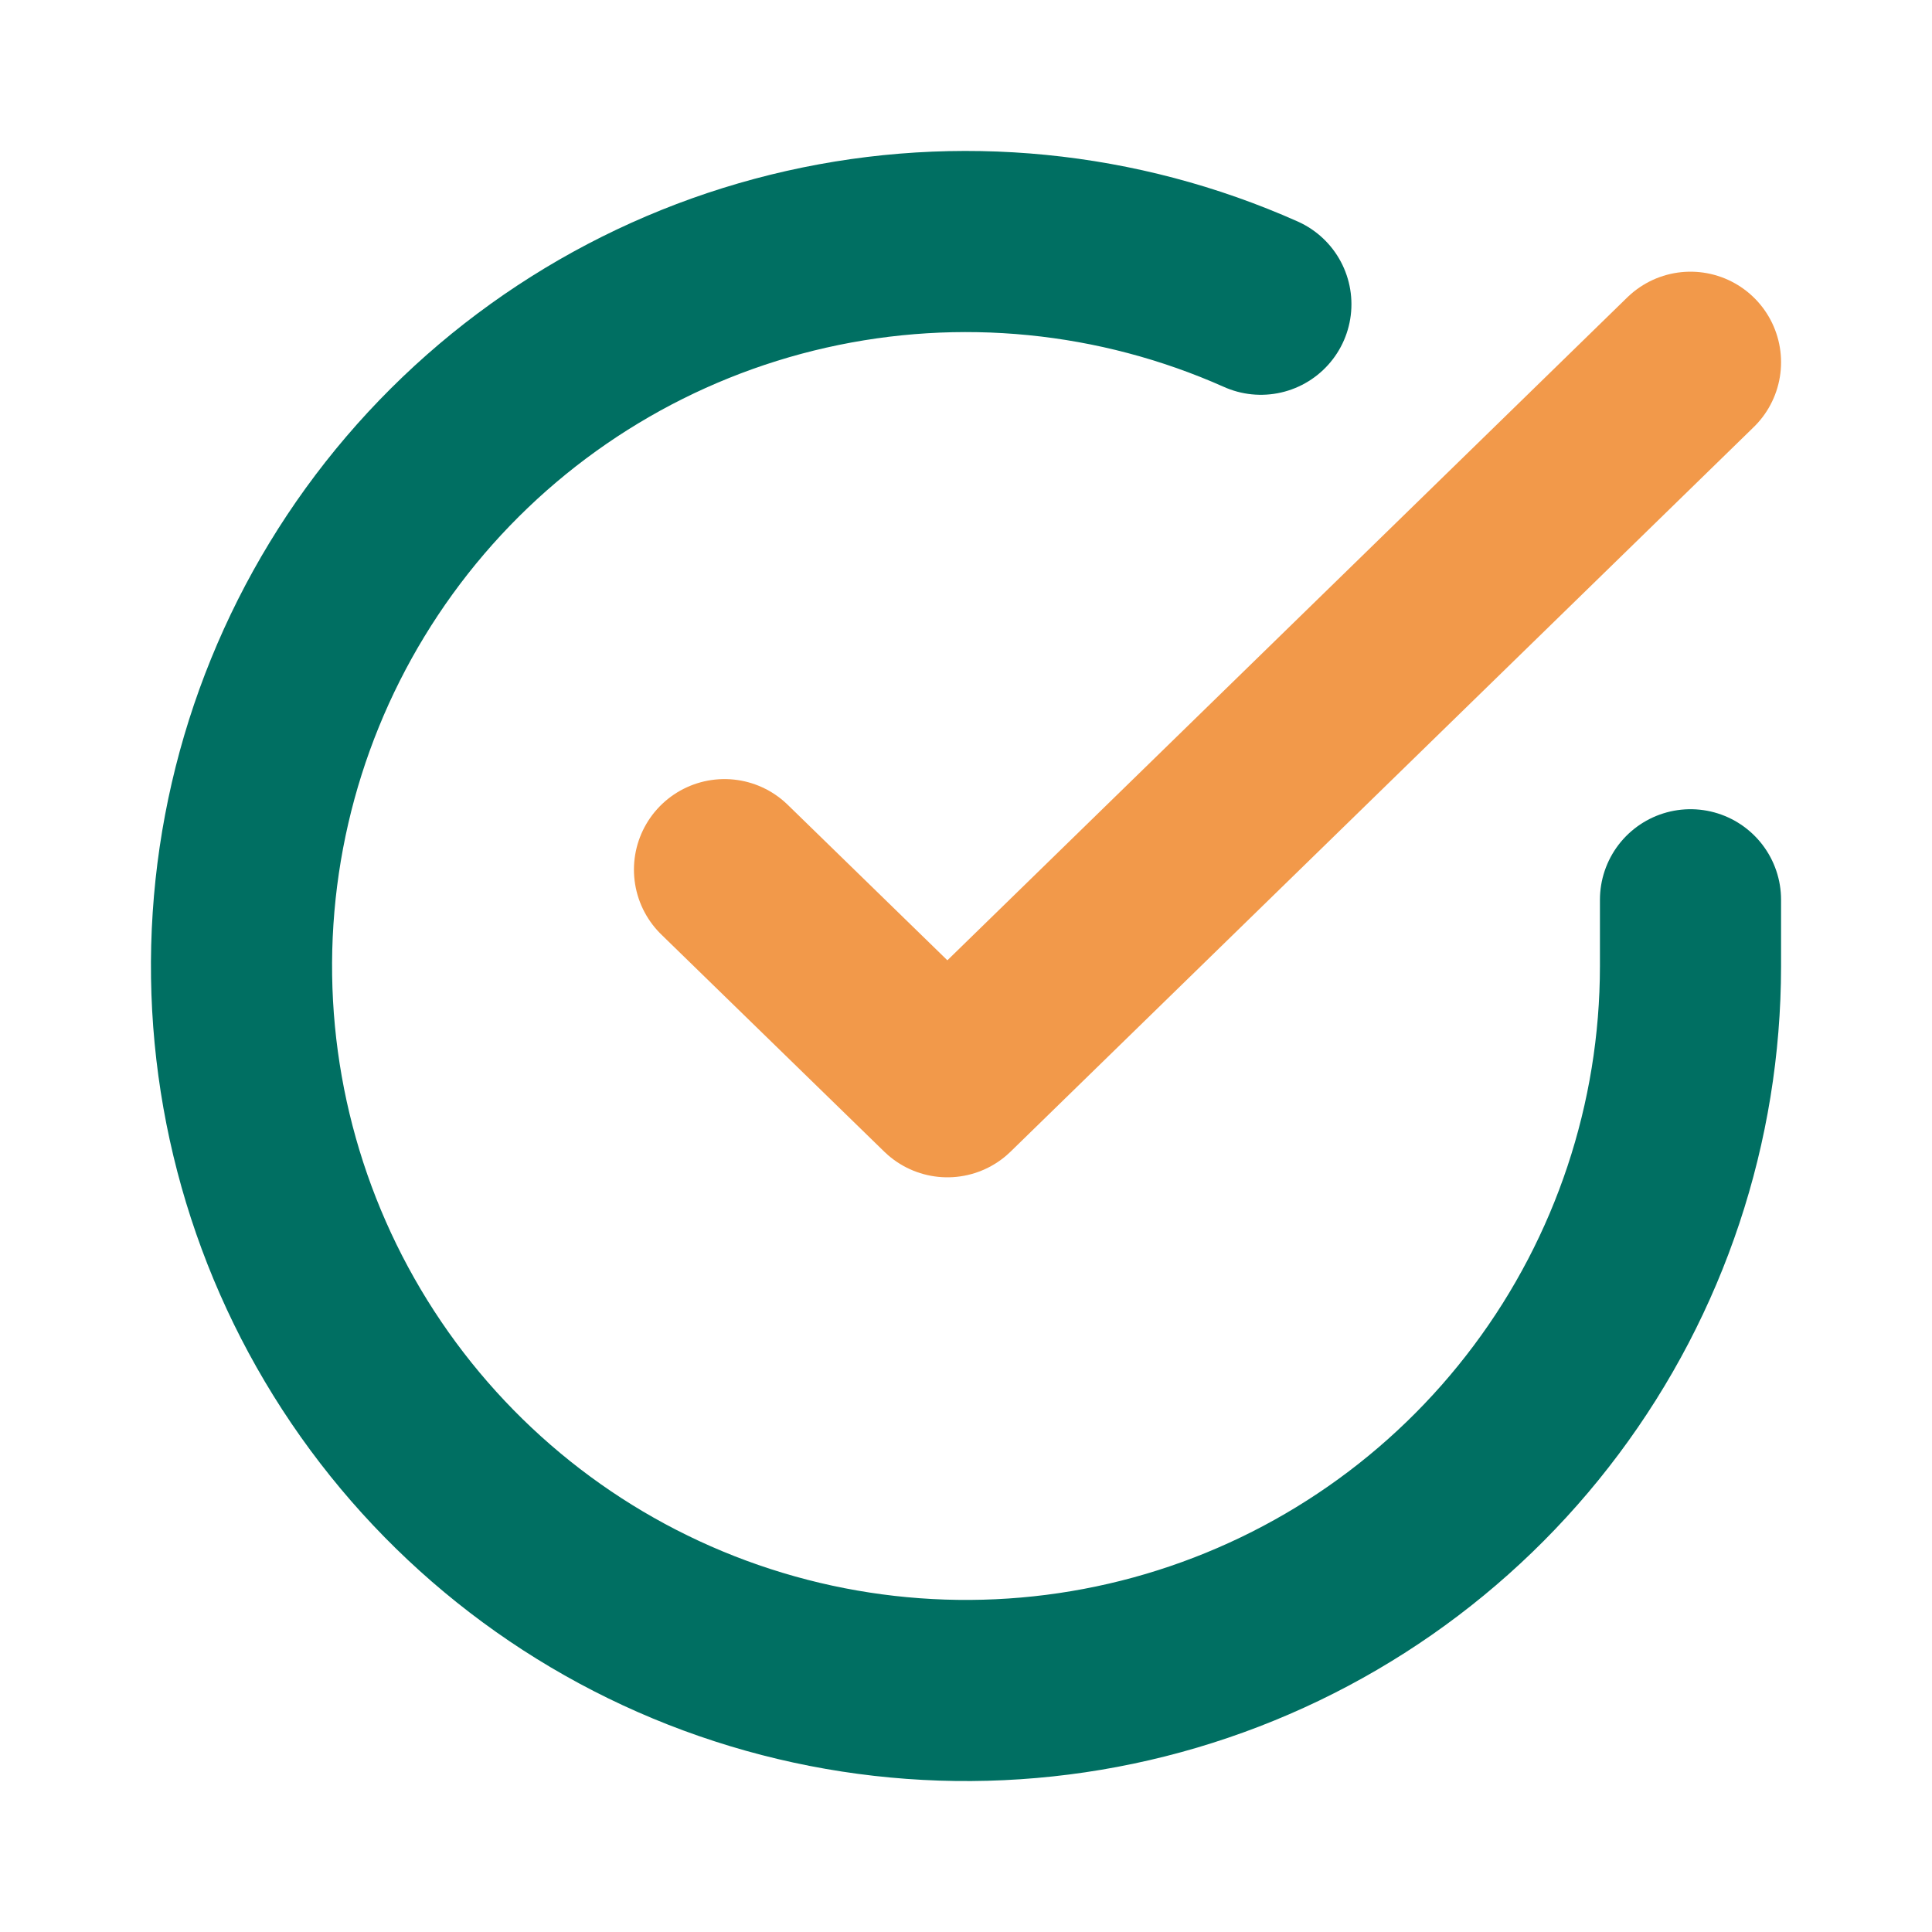
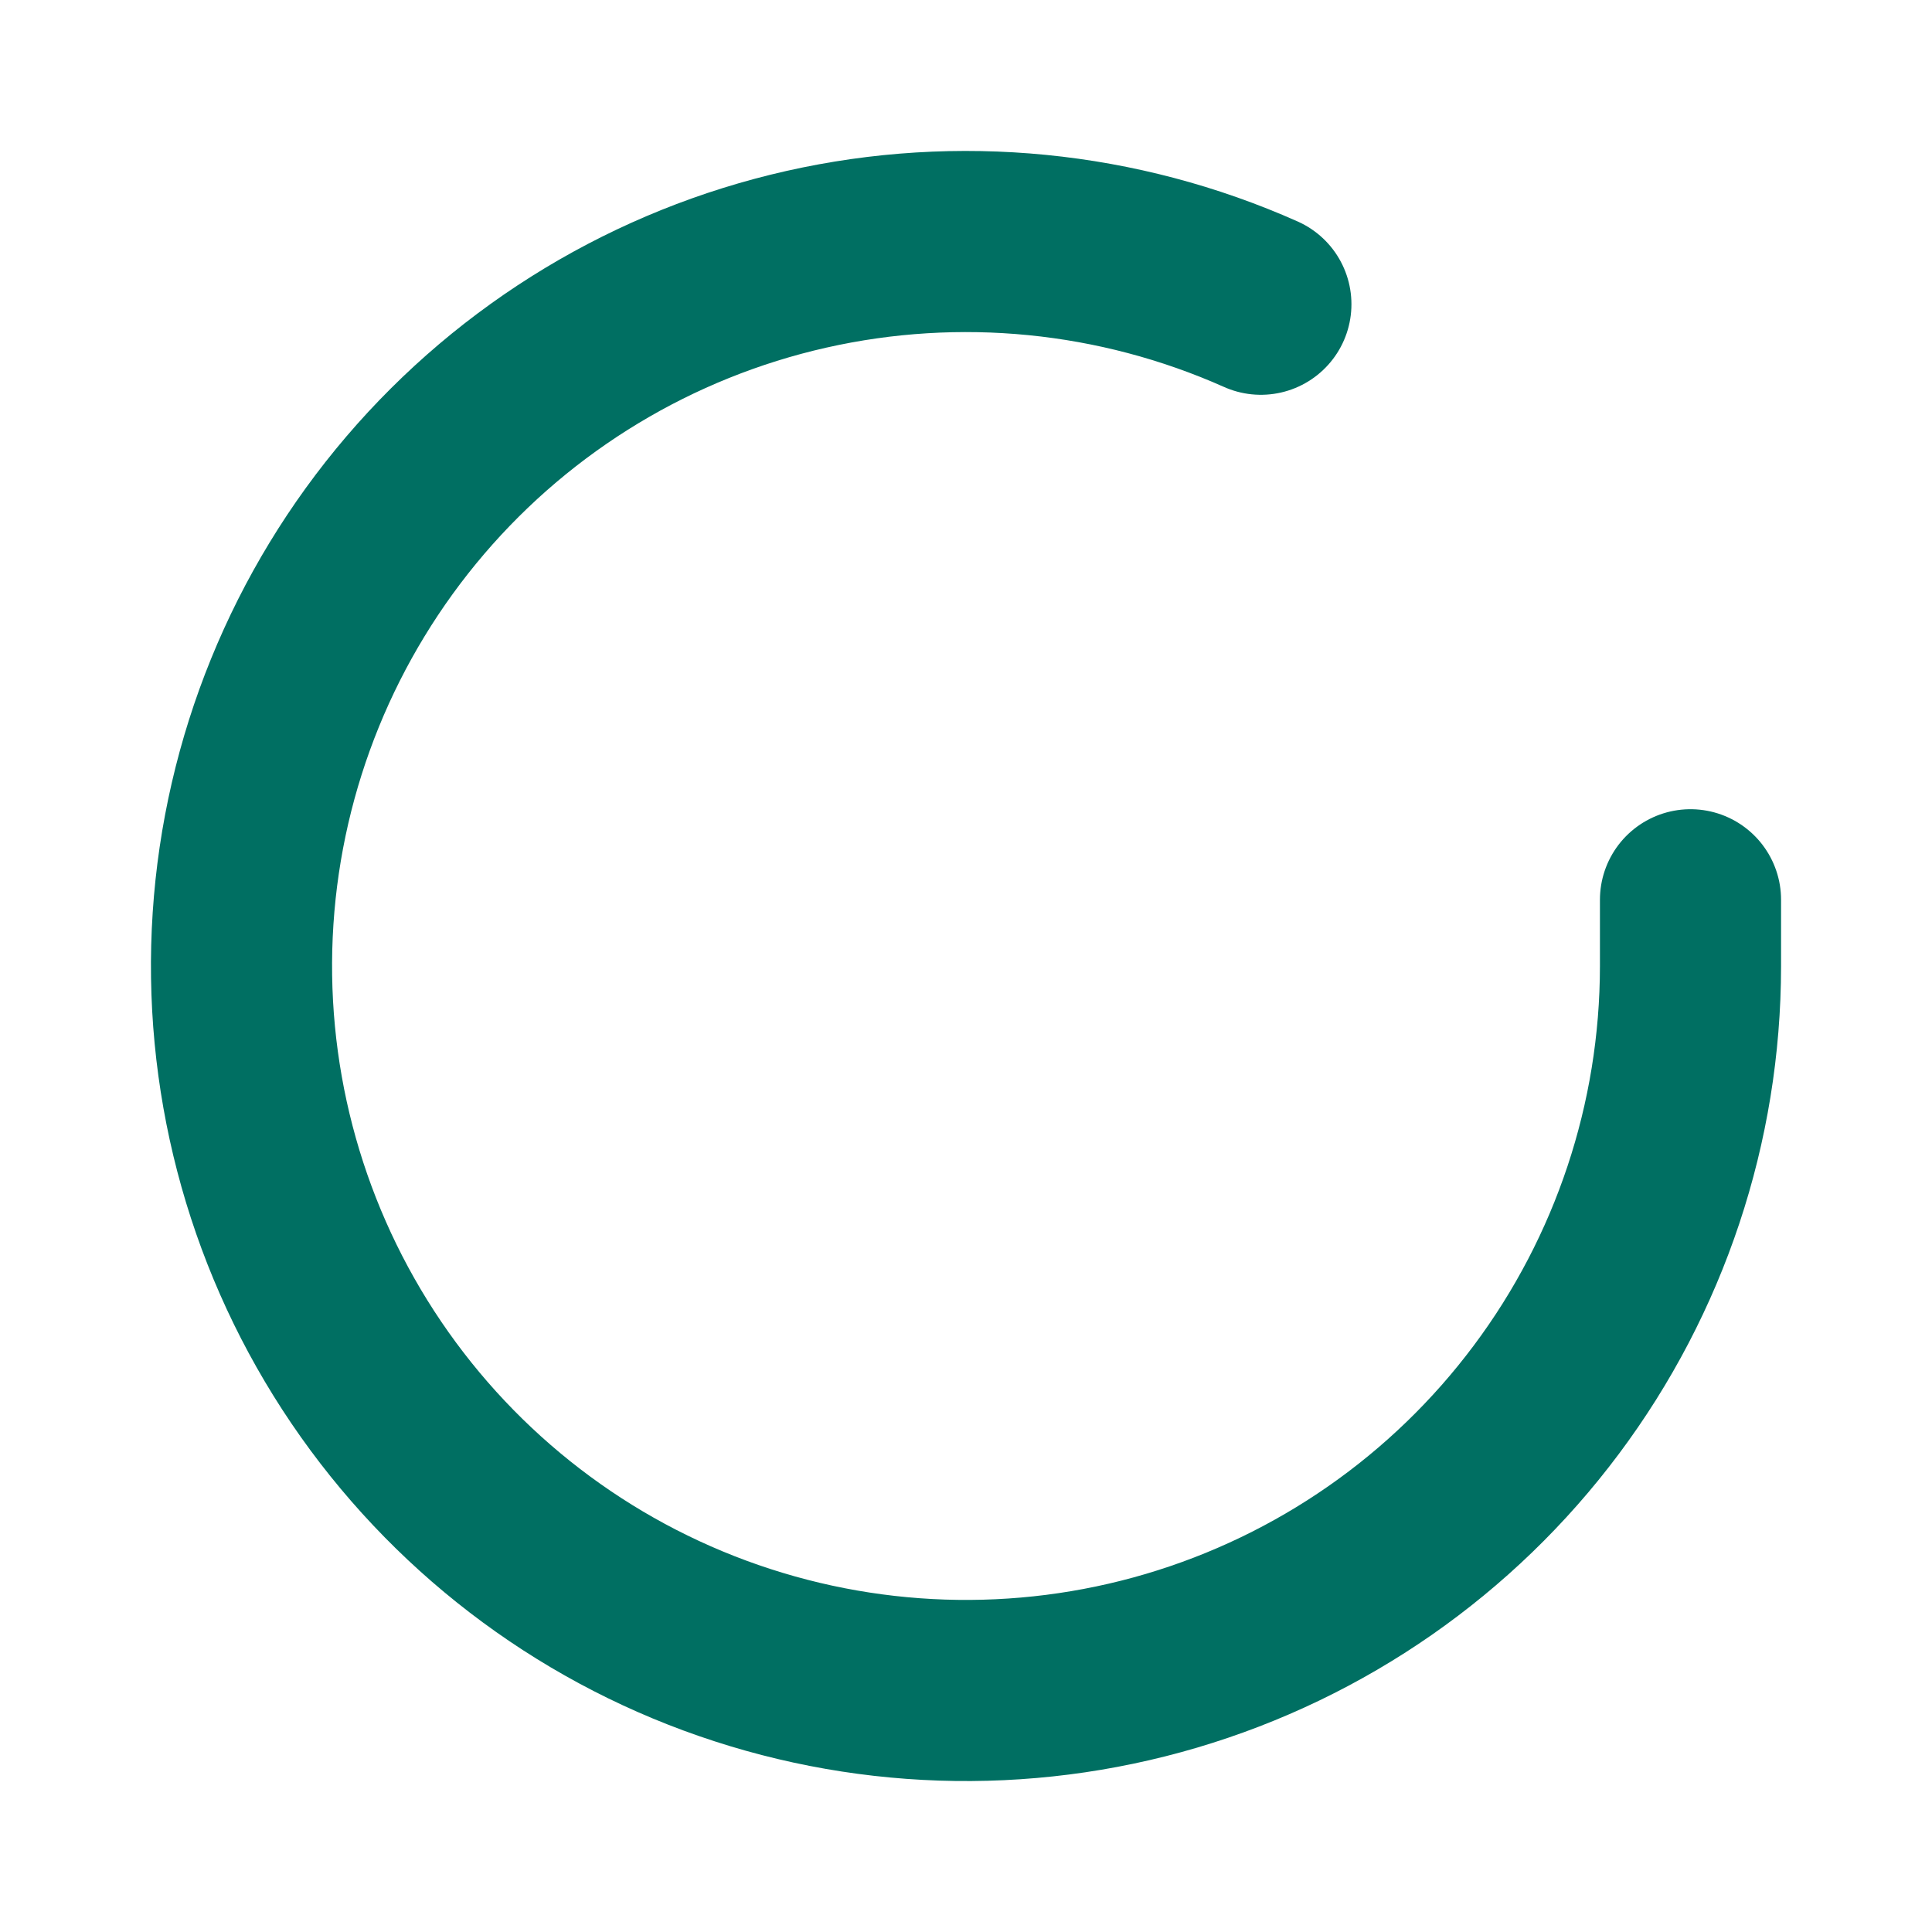
<svg xmlns="http://www.w3.org/2000/svg" width="32" height="32" viewBox="0 0 32 32" fill="none">
  <path d="M28 14.903V16.007C27.998 18.595 27.161 21.113 25.611 23.185C24.062 25.258 21.884 26.774 19.402 27.508C16.921 28.241 14.269 28.153 11.841 27.256C9.414 26.36 7.342 24.702 5.933 22.531C4.525 20.36 3.856 17.793 4.026 15.21C4.196 12.628 5.197 10.171 6.878 8.203C8.559 6.236 10.831 4.865 13.355 4.295C15.88 3.725 18.52 3.986 20.884 5.039" stroke="#006F62" stroke-width="3" stroke-linecap="round" stroke-linejoin="round" />
-   <path d="M28 6L15.692 18L12 14.404" stroke="#F2994A" stroke-width="3" stroke-linecap="round" stroke-linejoin="round" />
</svg>